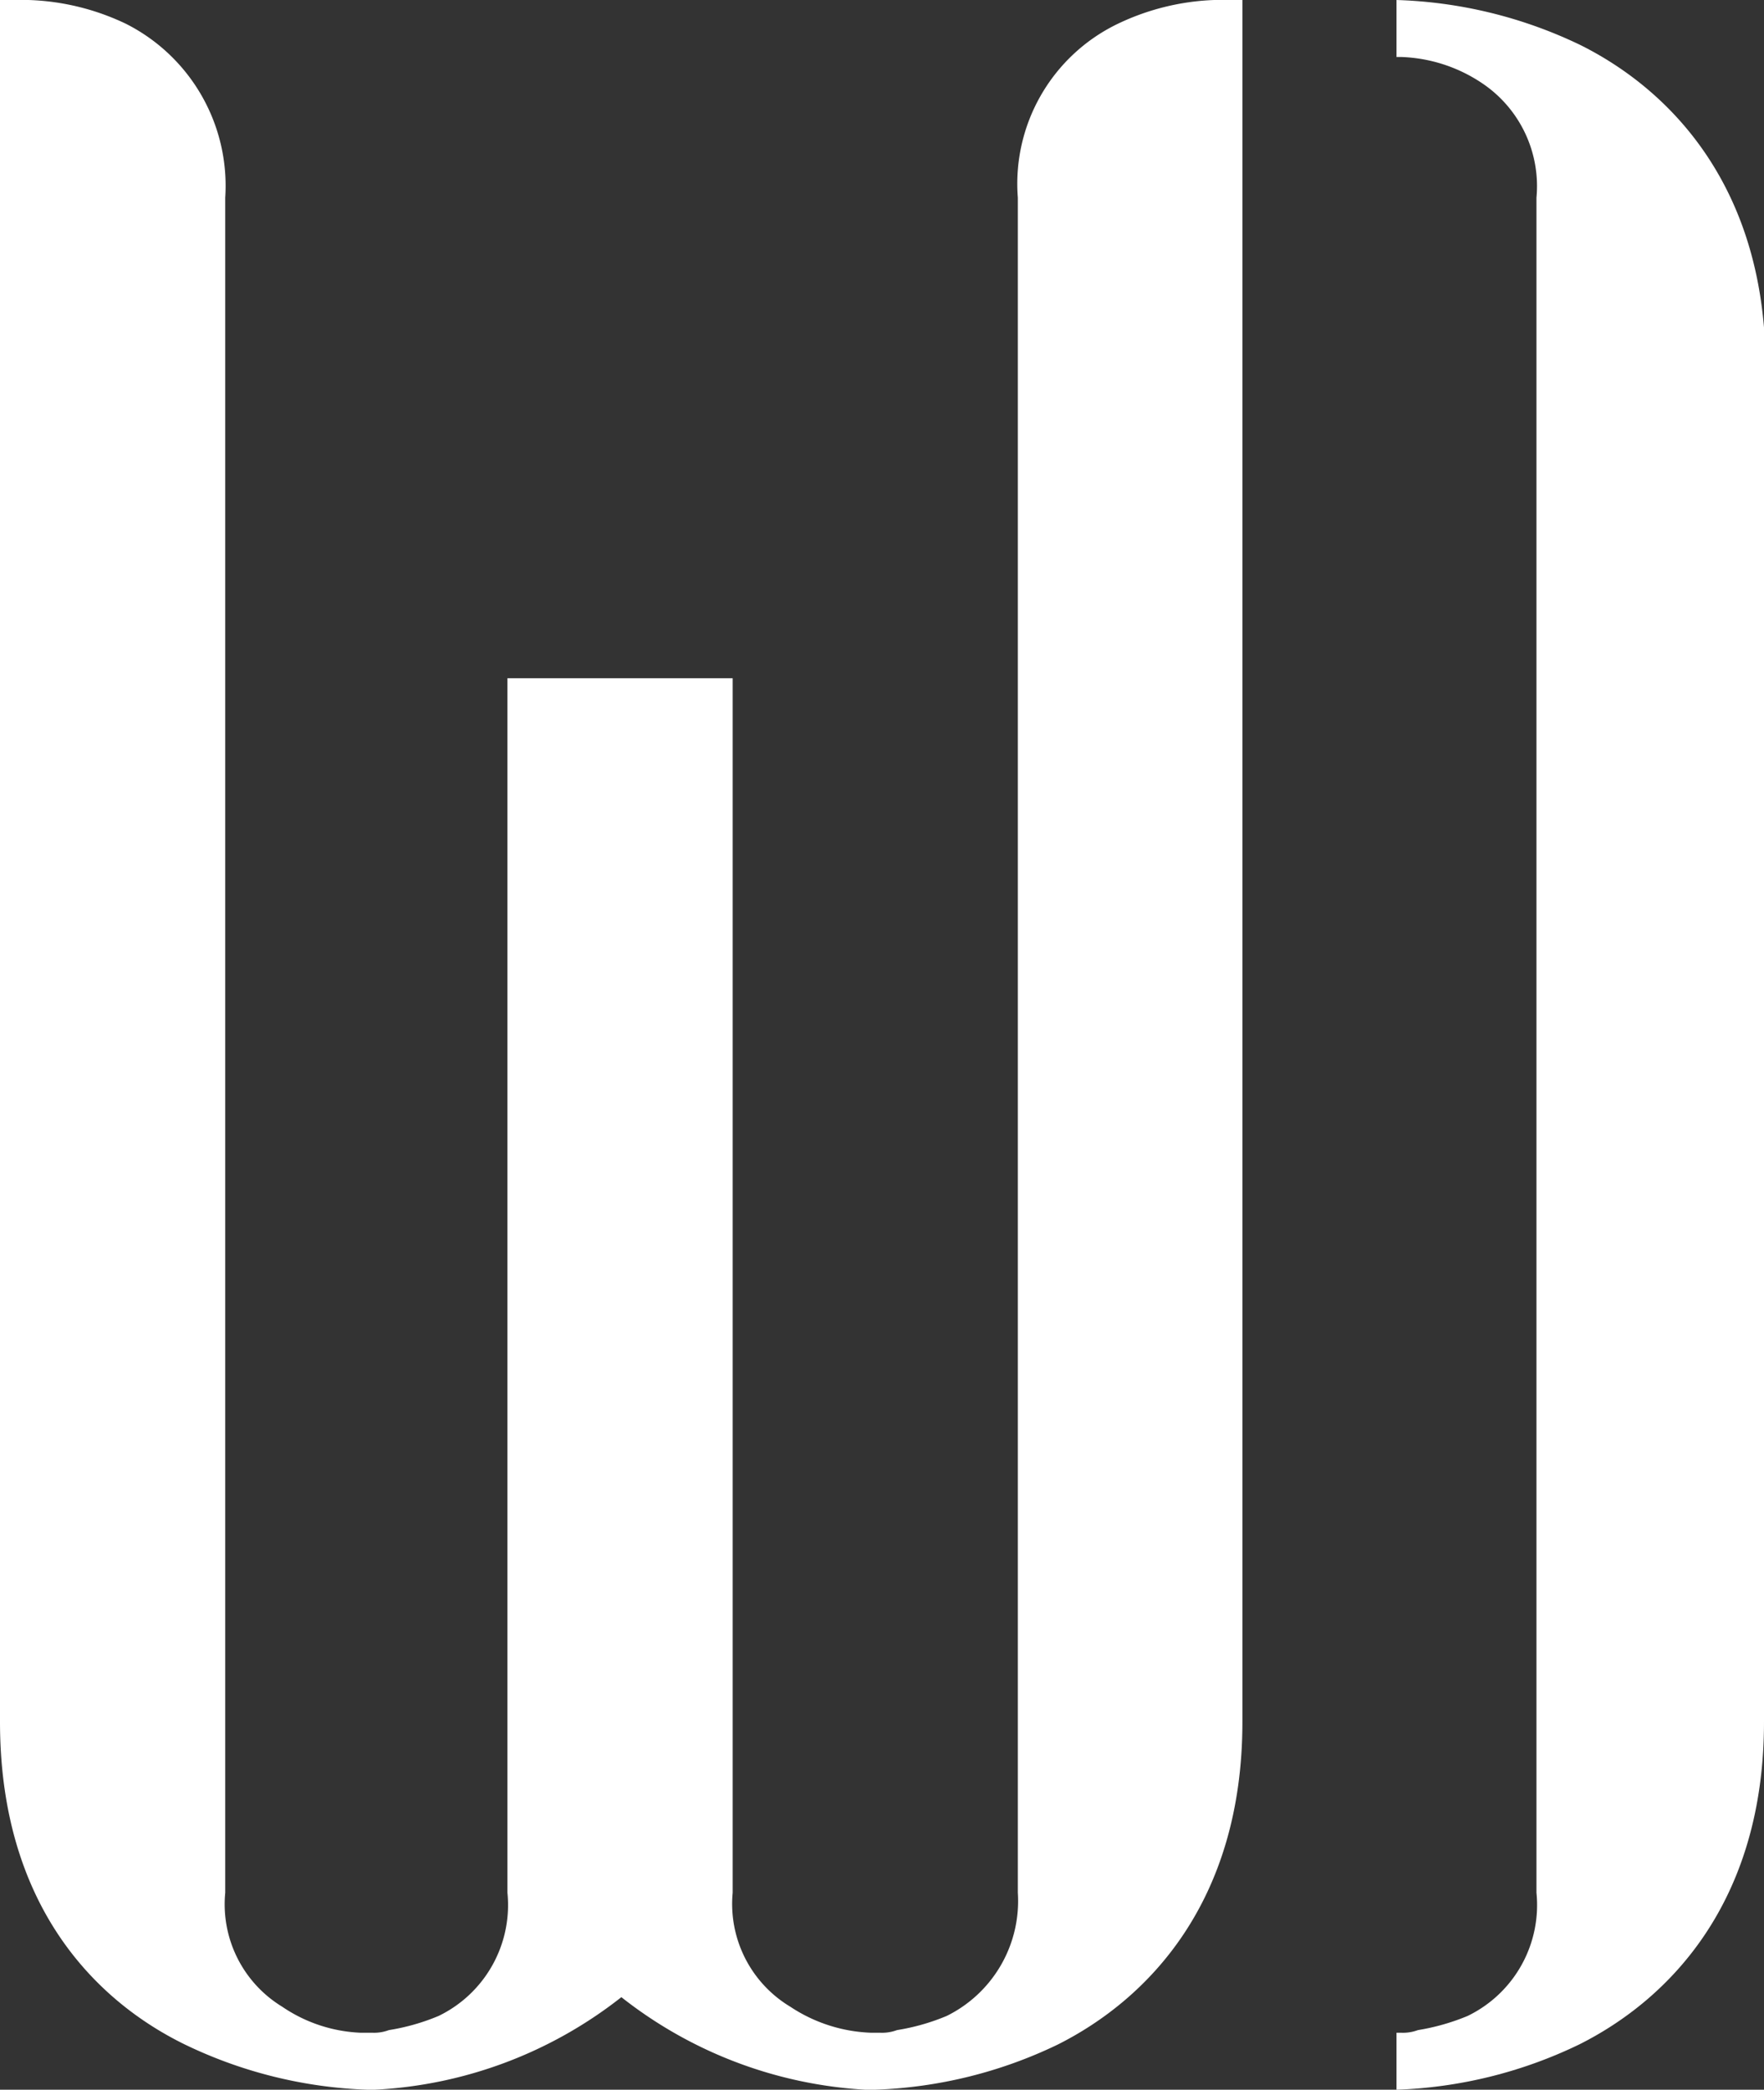
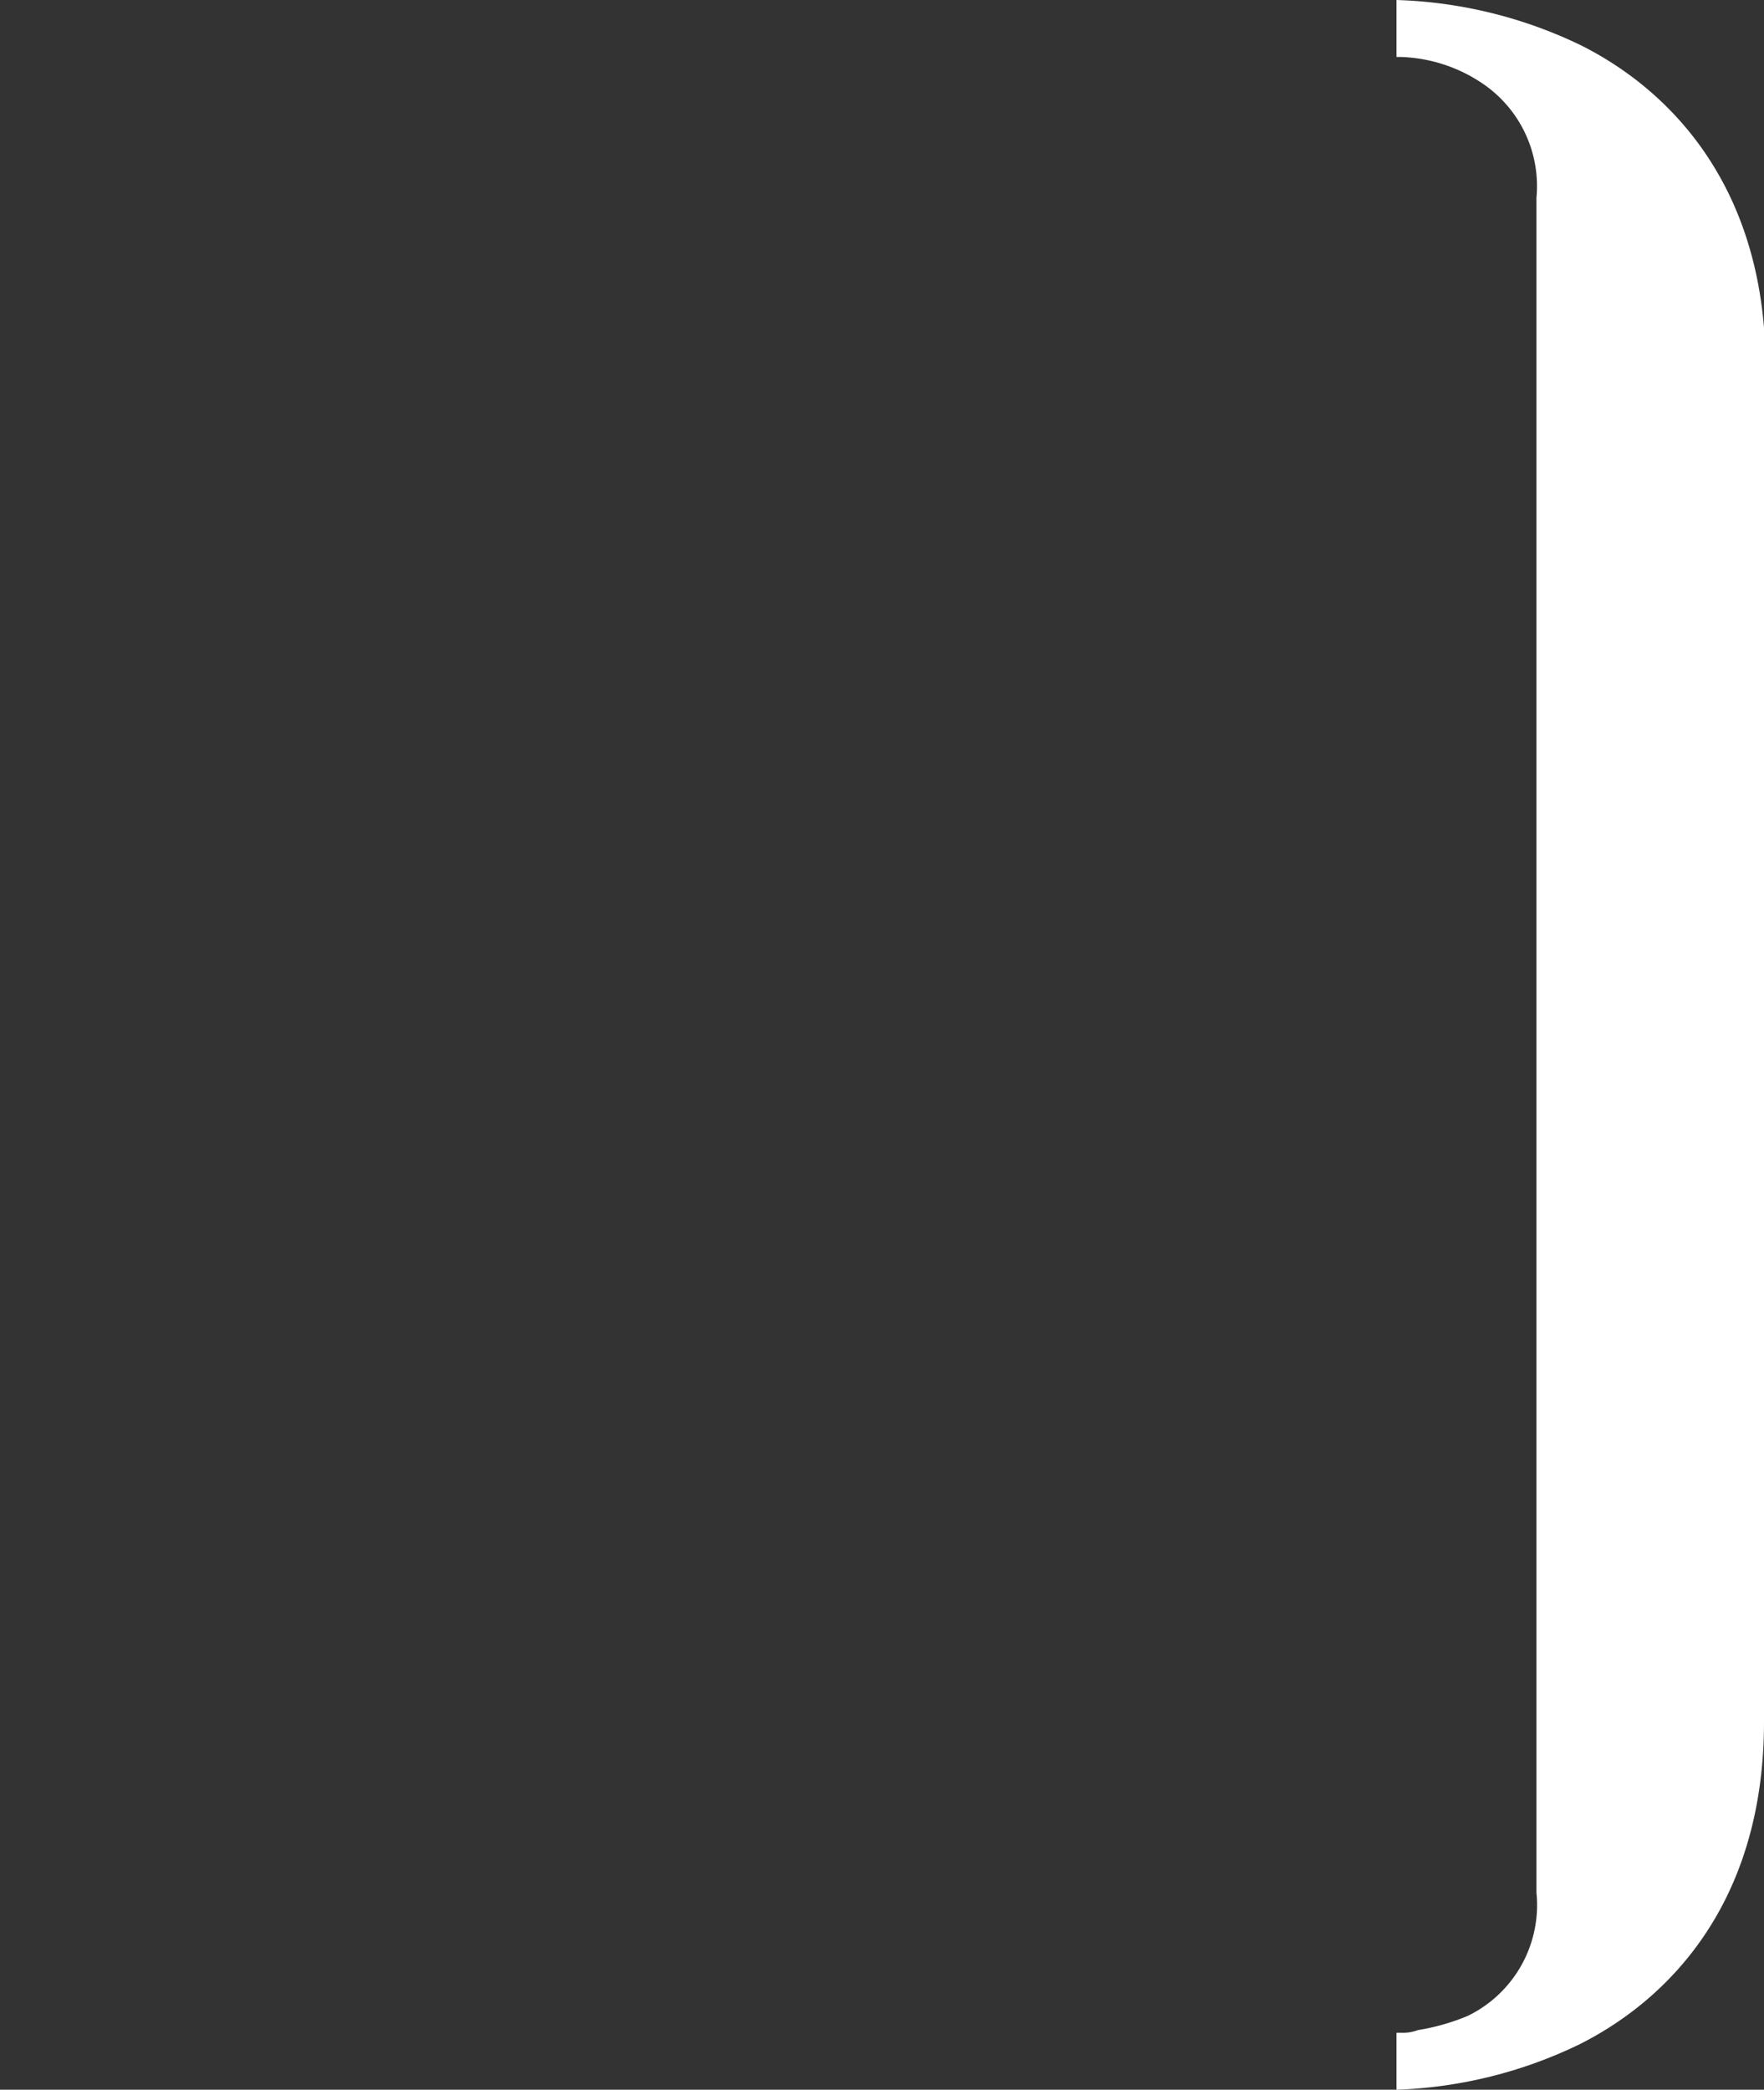
<svg xmlns="http://www.w3.org/2000/svg" viewBox="0 0 53.57 63.44">
  <rect x="0" y="0" width="53.57" height="63.44" fill="#333333" stroke="none" />
  <defs>
    <style>.cls-1{fill:#fff;}</style>
  </defs>
  <title>Asset 2</title>
  <g id="Layer_2" data-name="Layer 2">
    <g id="Layer_1-2" data-name="Layer 1">
-       <path class="cls-1" d="M37.73,0V52.27c0,5.48-2.88,8.43-5.61,9.8a13.86,13.86,0,0,1-5.55,1.37h-.29a13.18,13.18,0,0,1-7.41-2.81,13.18,13.18,0,0,1-7.49,2.81h-.22a13.83,13.83,0,0,1-5.54-1.37C2.81,60.7,0,57.75,0,52.27V0H.87A7.39,7.39,0,0,1,3.82.72,5.51,5.51,0,0,1,6.84,6V57.46a3.64,3.64,0,0,0,1.73,3.46,4.56,4.56,0,0,0,2.38.79h.36a1.28,1.28,0,0,0,.5-.08,6.57,6.57,0,0,0,1.51-.43,3.74,3.74,0,0,0,2.09-3.74V20.59h6.84V57.46A3.64,3.64,0,0,0,24,60.92a4.73,4.73,0,0,0,2.45.79h.28a1.3,1.3,0,0,0,.51-.08,6.57,6.57,0,0,0,1.51-.43,3.89,3.89,0,0,0,2.16-3.74V6a5.39,5.39,0,0,1,3-5.26A7.39,7.39,0,0,1,36.87,0h.86" />
      <path class="cls-1" d="M53.57,11.16V52.27c0,5.48-2.88,8.43-5.62,9.8a13.83,13.83,0,0,1-5.54,1.37V61.71h.14a1.3,1.3,0,0,0,.51-.08,6.72,6.72,0,0,0,1.51-.43,3.74,3.74,0,0,0,2.09-3.74V6A3.76,3.76,0,0,0,45,2.52a4.68,4.68,0,0,0-2.45-.79h-.14V0A13.83,13.83,0,0,1,48,1.37c2.74,1.37,5.62,4.32,5.62,9.79" />
    </g>
  </g>
</svg>